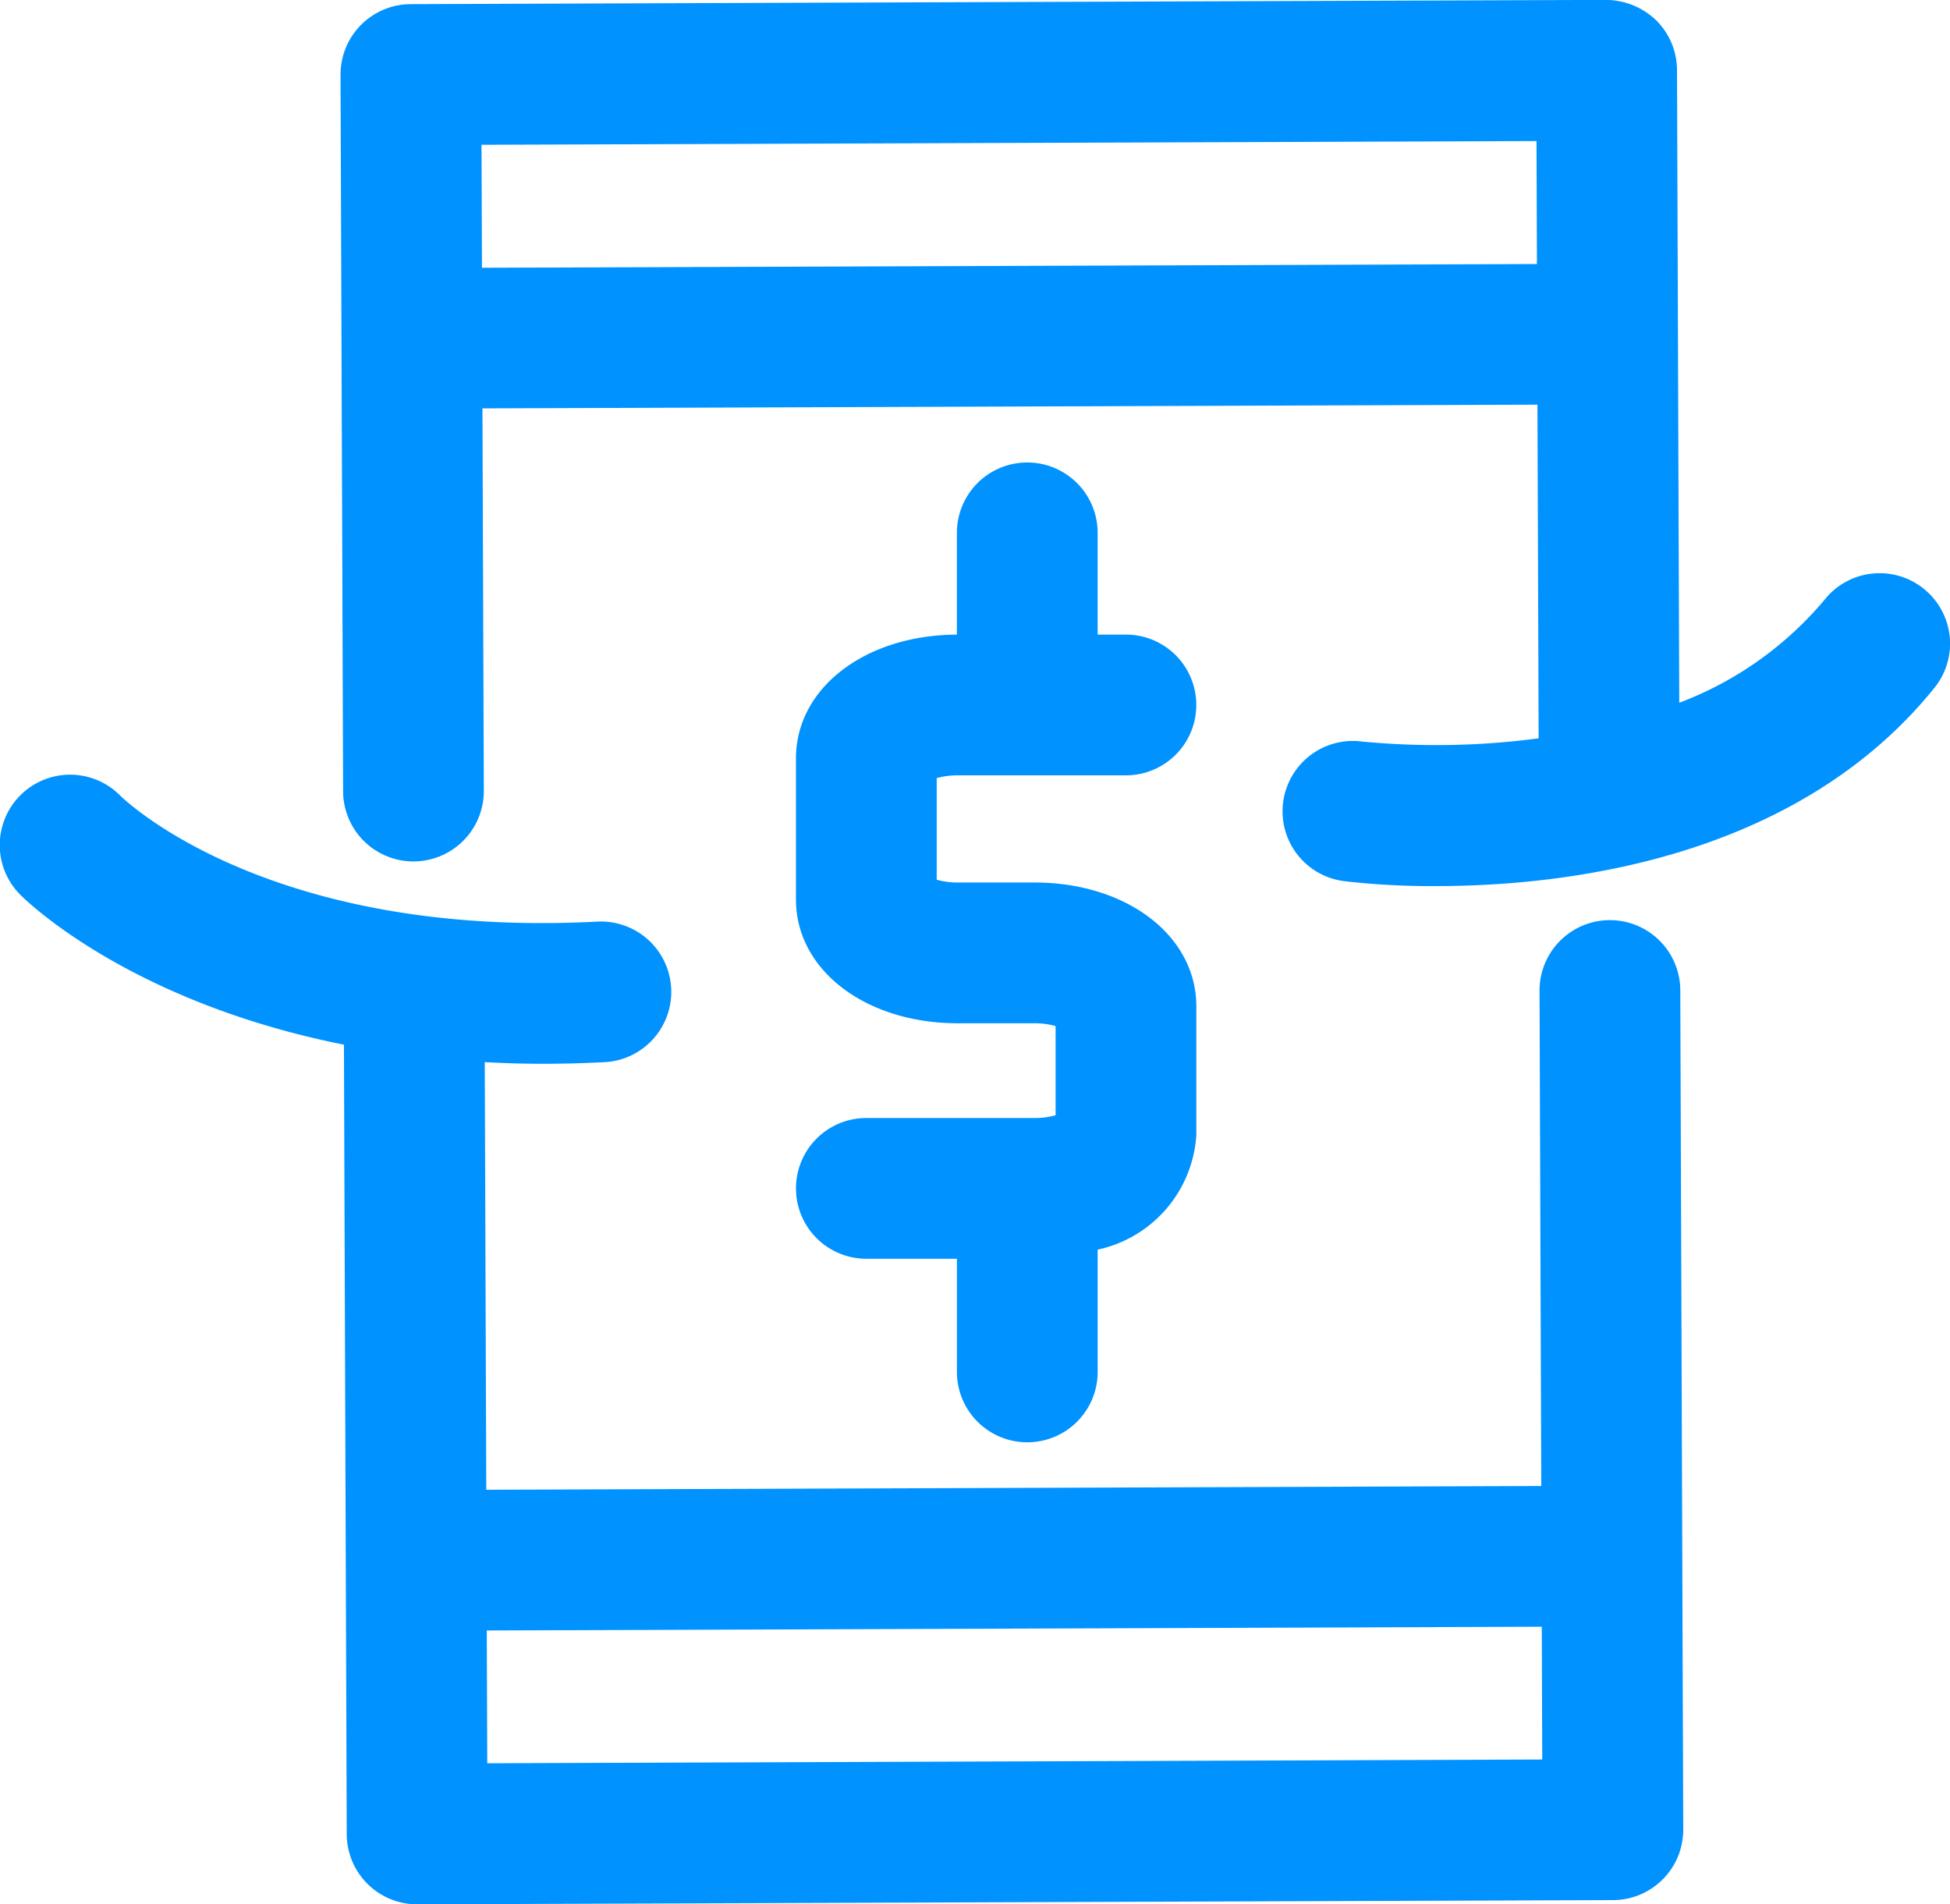
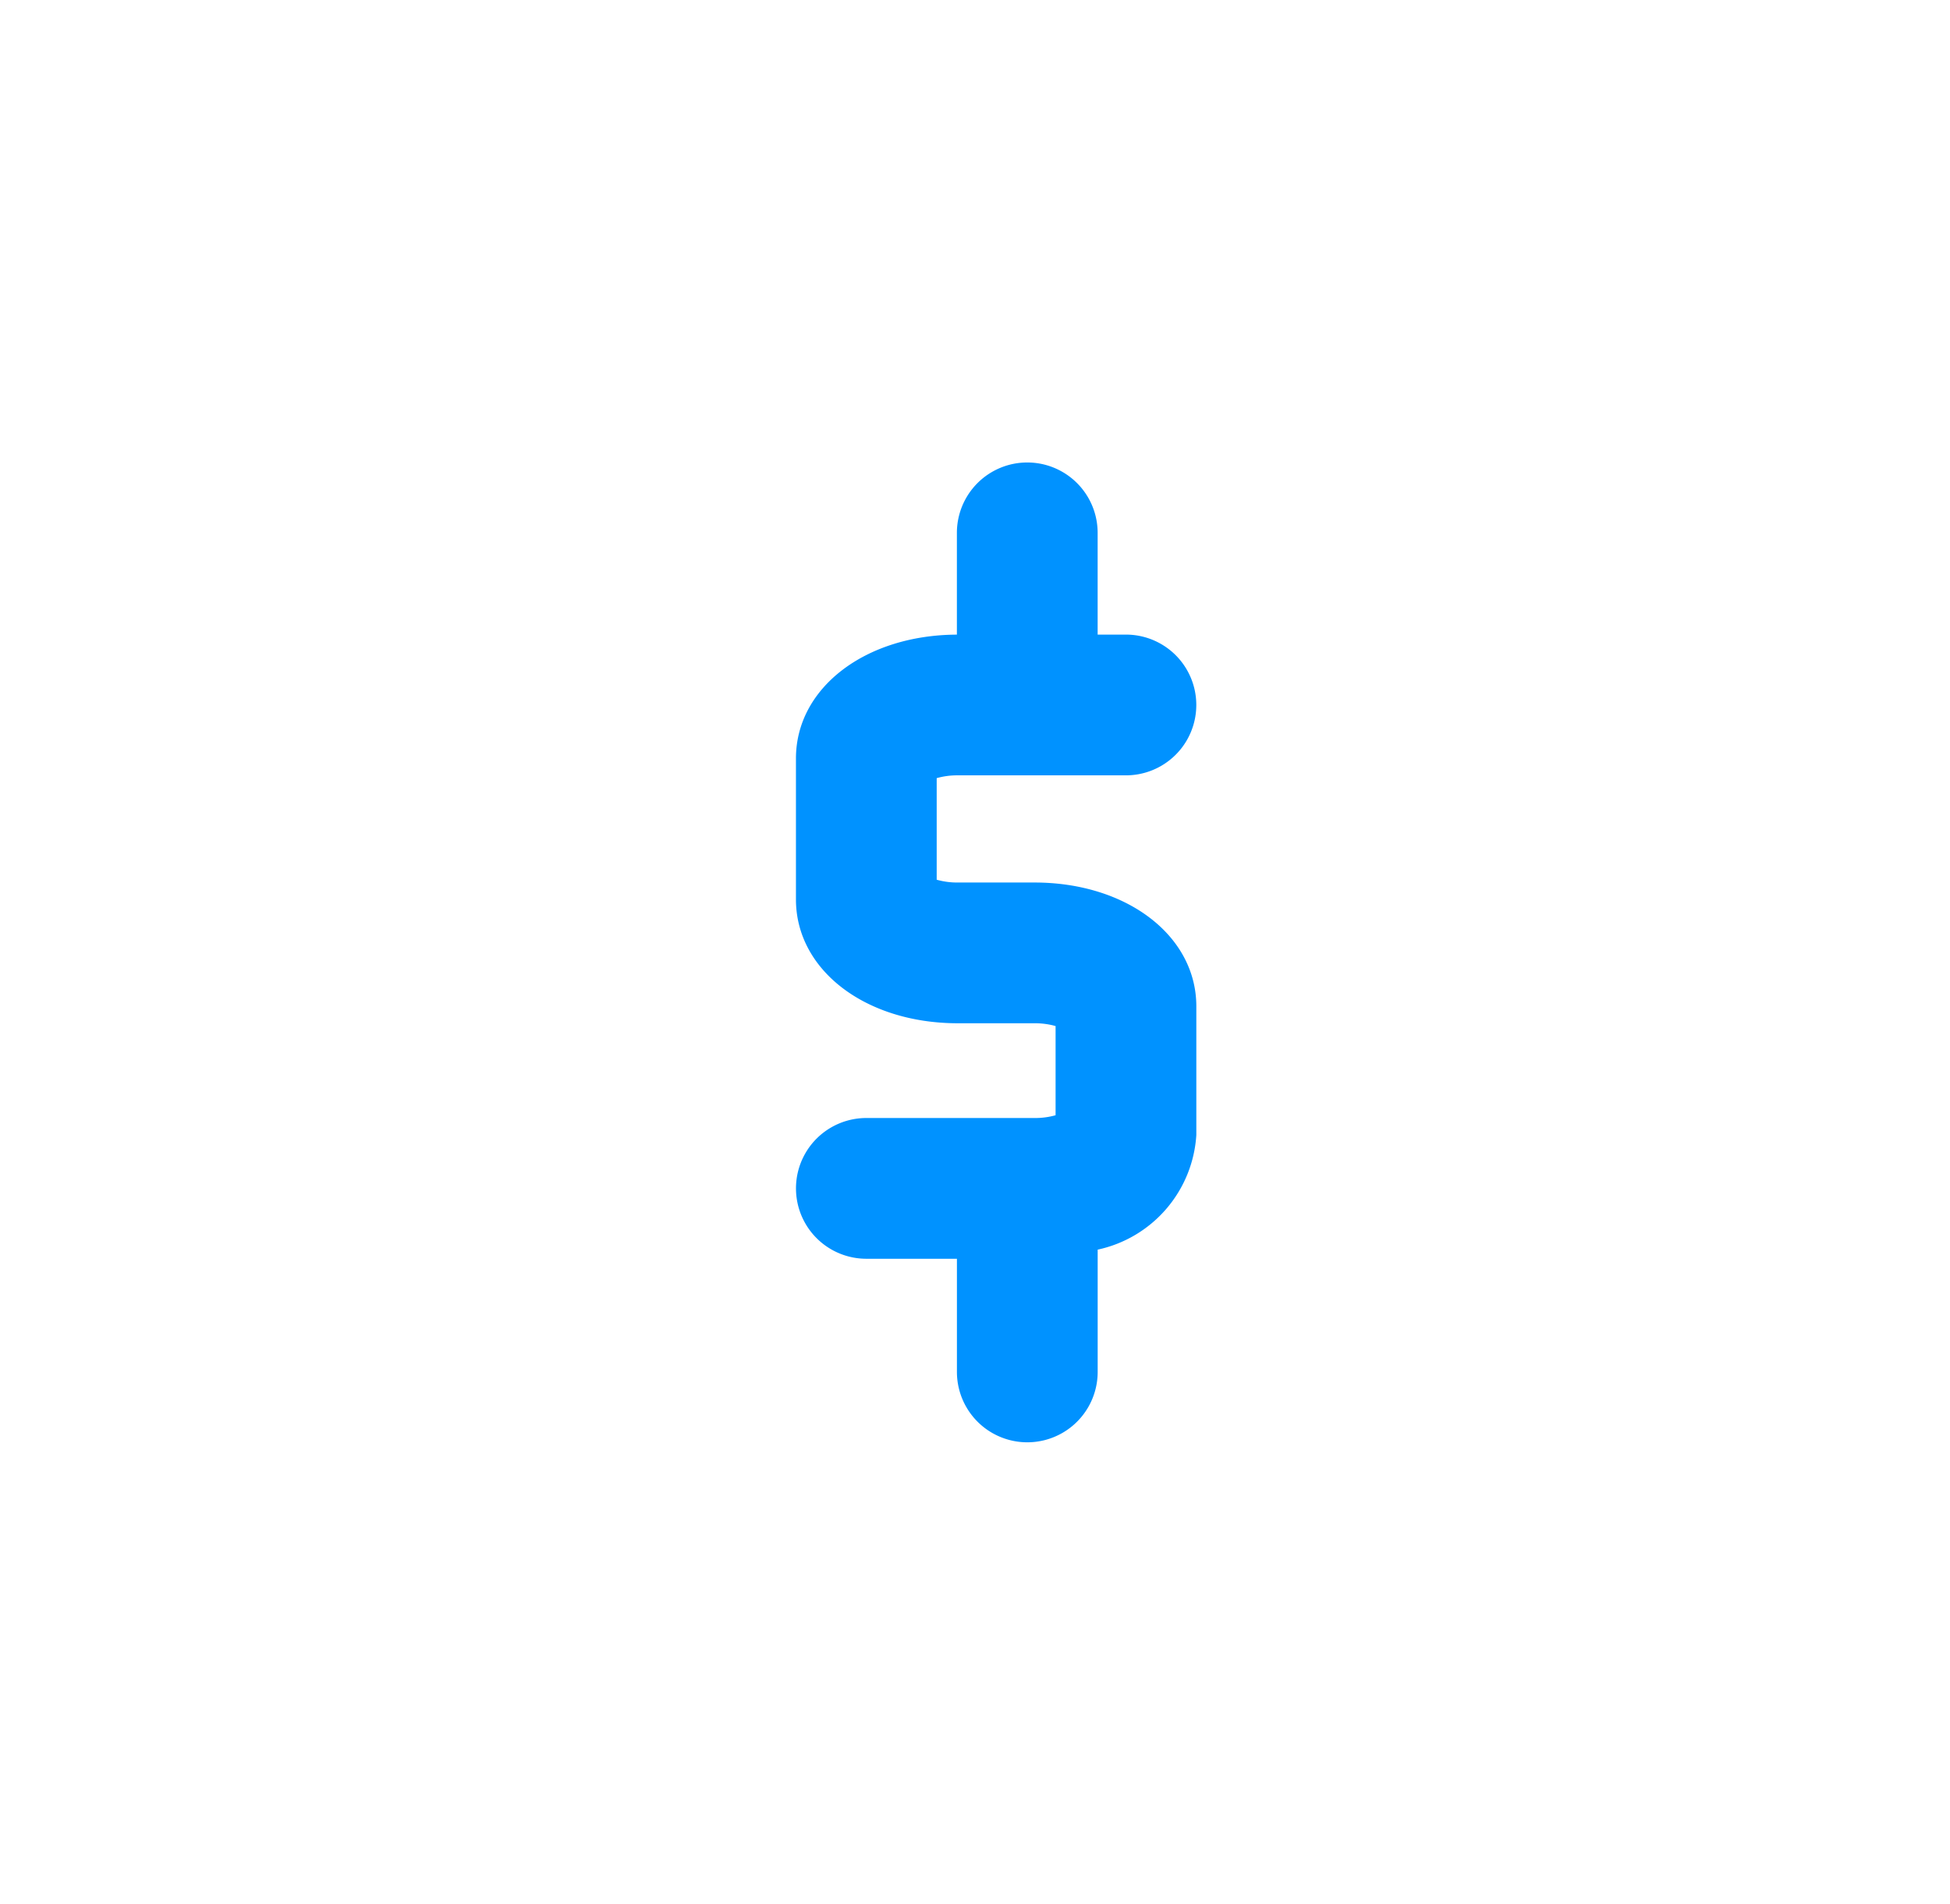
<svg xmlns="http://www.w3.org/2000/svg" width="60.738" height="59.312" viewBox="0 0 60.738 59.312">
  <g id="In-app_payment" data-name="In-app payment" transform="translate(-451.055 -761.46)">
-     <path id="Path_1519" data-name="Path 1519" d="M501.2,804.52h-.008a2.191,2.191,0,0,0-2.184,2.2l.054,15.425-32.861.117-.047-13.319c.583.031,1.179.051,1.8.051s1.253-.016,1.908-.049a2.192,2.192,0,1,0-.225-4.378c-10.15.525-14.629-3.721-14.84-3.928a2.192,2.192,0,0,0-3.116,3.084c.175.178,3.383,3.338,10.087,4.676l.087,24.592a2.192,2.192,0,0,0,2.192,2.184h.008l37.245-.132a2.192,2.192,0,0,0,2.184-2.2l-.092-26.137A2.192,2.192,0,0,0,501.2,804.52Zm-34.968,26.261-.015-4.136,32.861-.117.014,4.136Z" transform="translate(0 -14.4)" fill="#0092ff" />
    <path id="Path_1520" data-name="Path 1520" d="M498.07,804.878h-5.236a2.192,2.192,0,1,0,0,4.384h2.821v3.525a2.192,2.192,0,1,0,4.384,0v-3.809a3.9,3.9,0,0,0,3.073-3.573V801.4c0-2.2-2.168-3.857-5.042-3.857h-2.387a2.349,2.349,0,0,1-.658-.087v-3.164a2.345,2.345,0,0,1,.658-.087h5.236a2.192,2.192,0,0,0,0-4.384h-.881v-3.169a2.192,2.192,0,1,0-4.384,0v3.17c-2.86.011-5.013,1.665-5.013,3.856v4.392c0,2.2,2.168,3.857,5.042,3.857h2.387a2.368,2.368,0,0,1,.658.087v2.778A2.34,2.34,0,0,1,498.07,804.878Z" transform="translate(-14.794 -8.595)" fill="#0092ff" />
-     <path id="Path_1521" data-name="Path 1521" d="M517.307,779.8a2.191,2.191,0,0,0-3.083.33,10.949,10.949,0,0,1-4.534,3.219l-.07-19.707a2.192,2.192,0,0,0-.647-1.548,2.287,2.287,0,0,0-1.552-.637l-37.245.132a2.193,2.193,0,0,0-2.184,2.2l.08,22.318a2.191,2.191,0,0,0,2.191,2.184h.008a2.193,2.193,0,0,0,2.184-2.2l-.043-11.911,32.861-.116.037,10.393a24.184,24.184,0,0,1-5.5.1,2.192,2.192,0,0,0-.569,4.347,23.56,23.56,0,0,0,2.872.155c4,0,11.2-.817,15.524-6.173A2.192,2.192,0,0,0,517.307,779.8Zm-44.91-10-.014-3.83,32.861-.117.013,3.831Z" transform="translate(-6.33)" fill="#0092ff" />
  </g>
</svg>